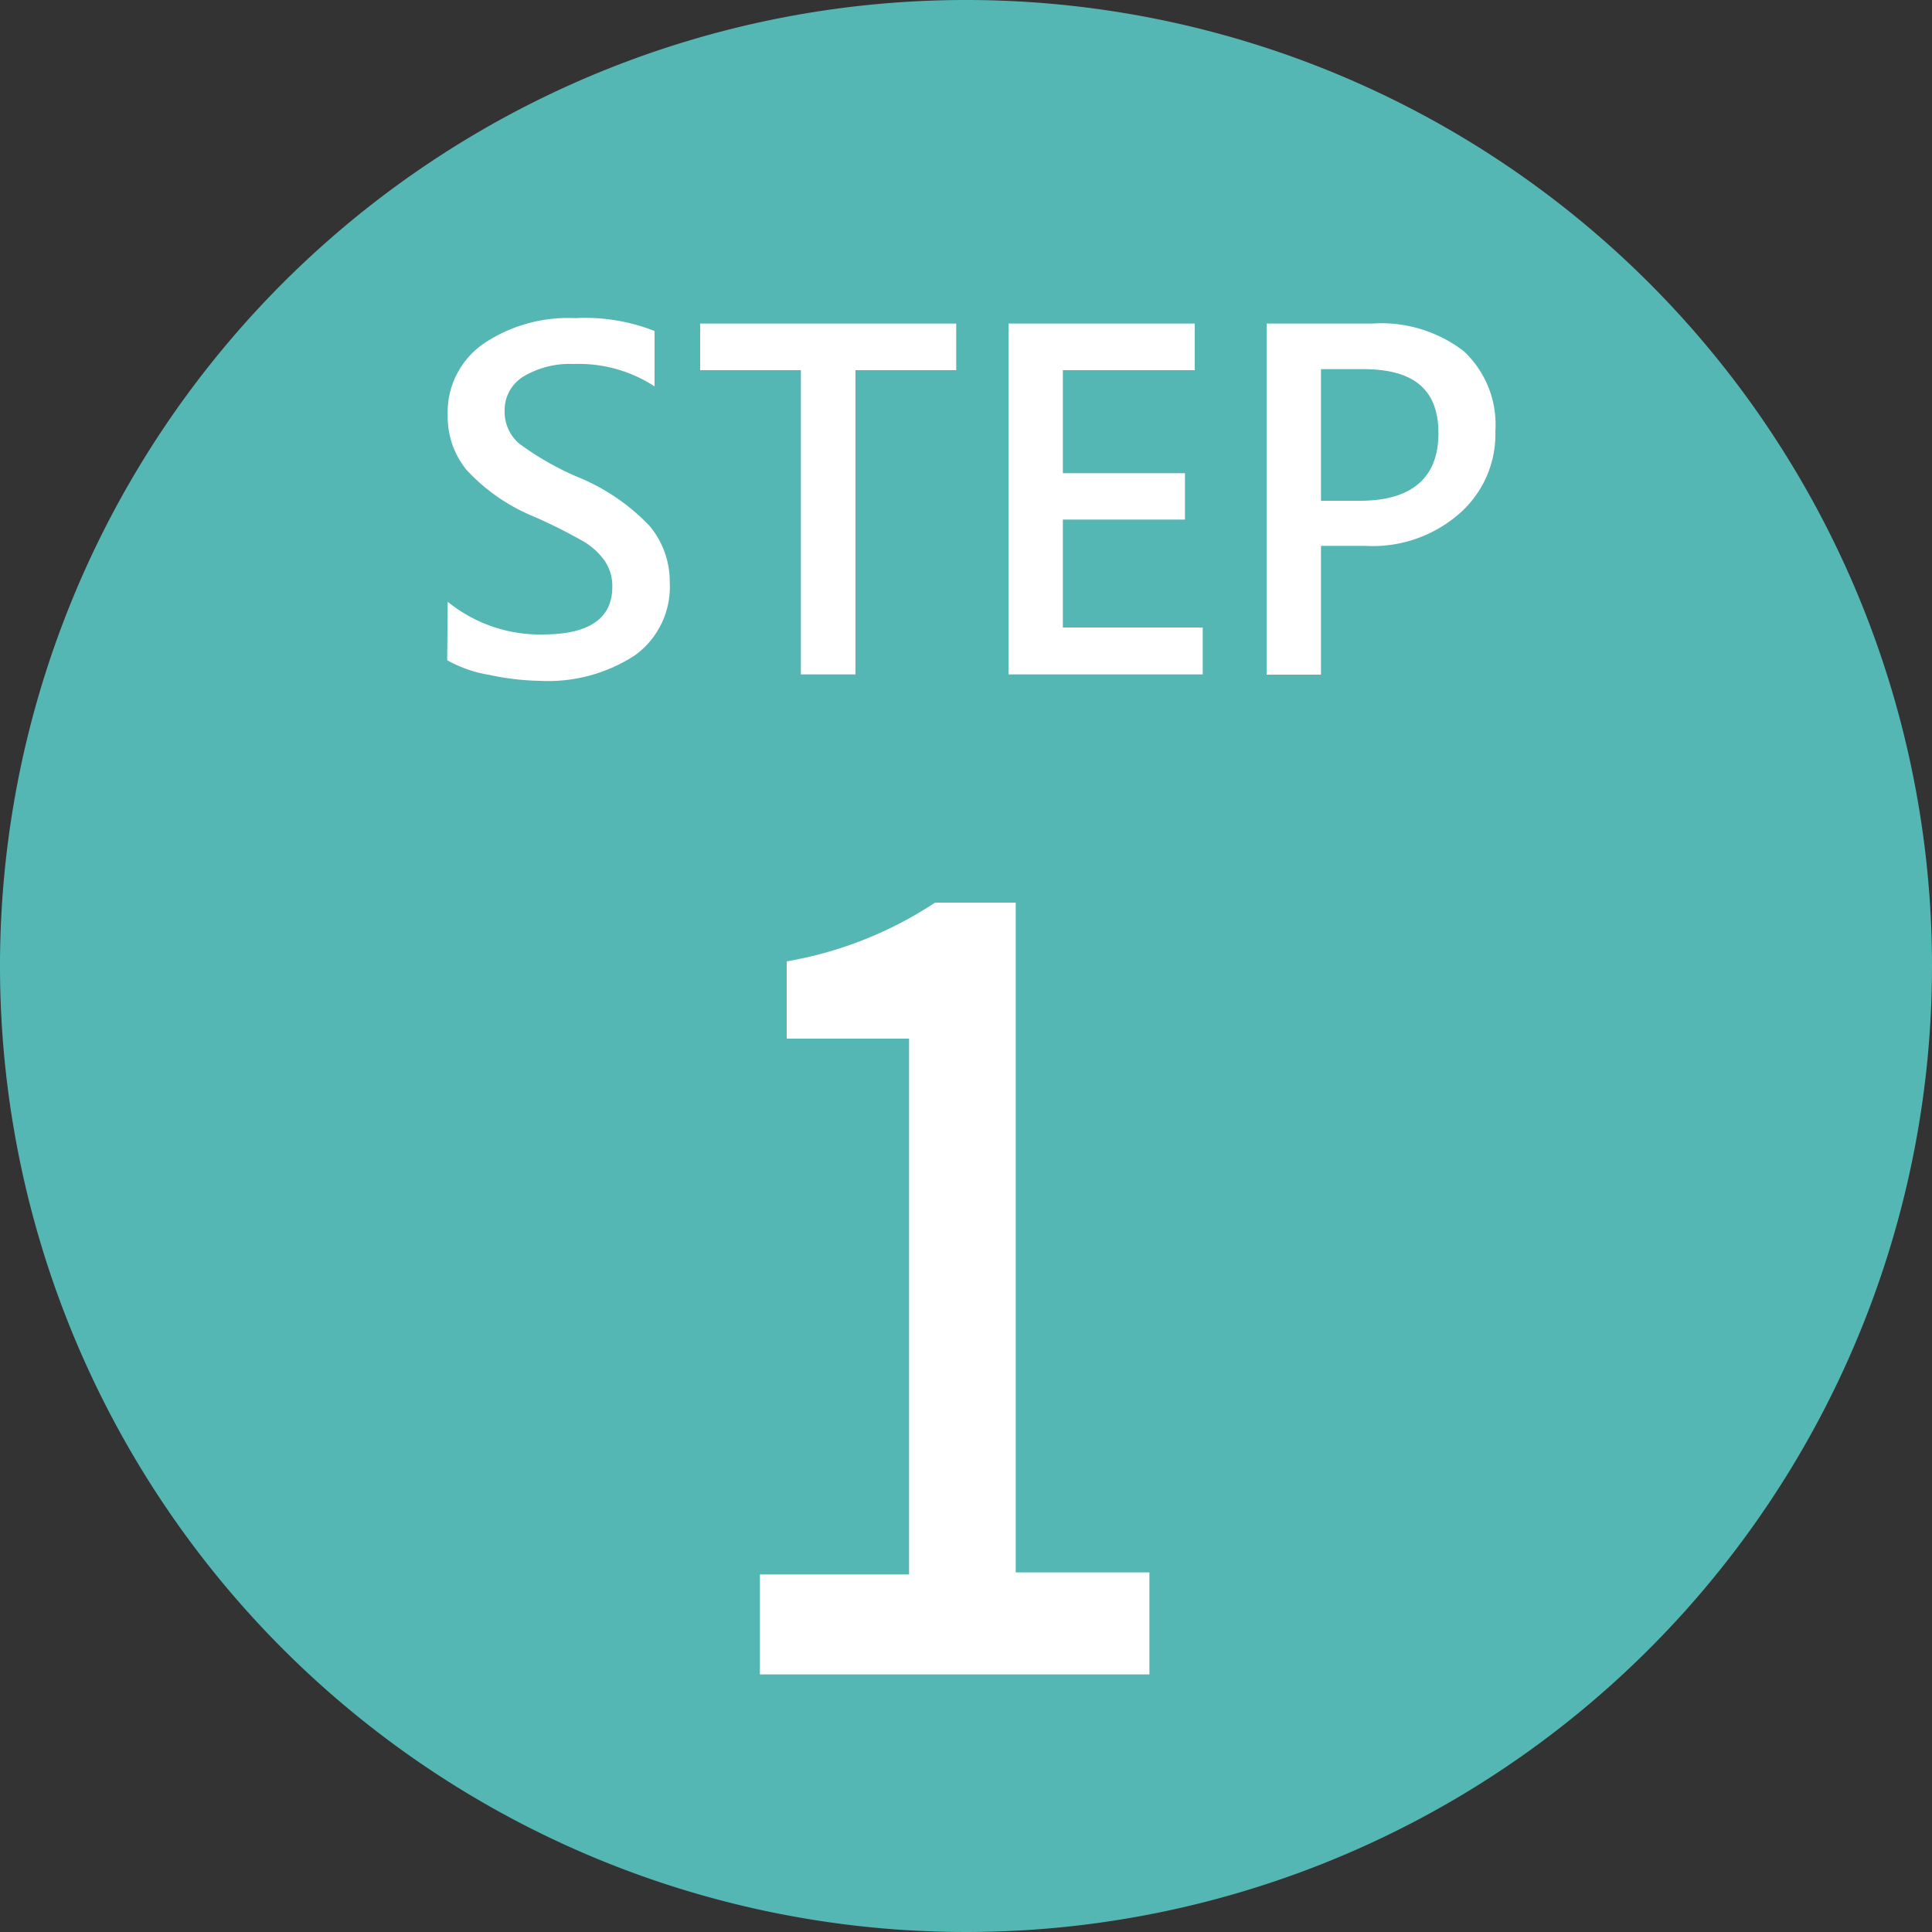
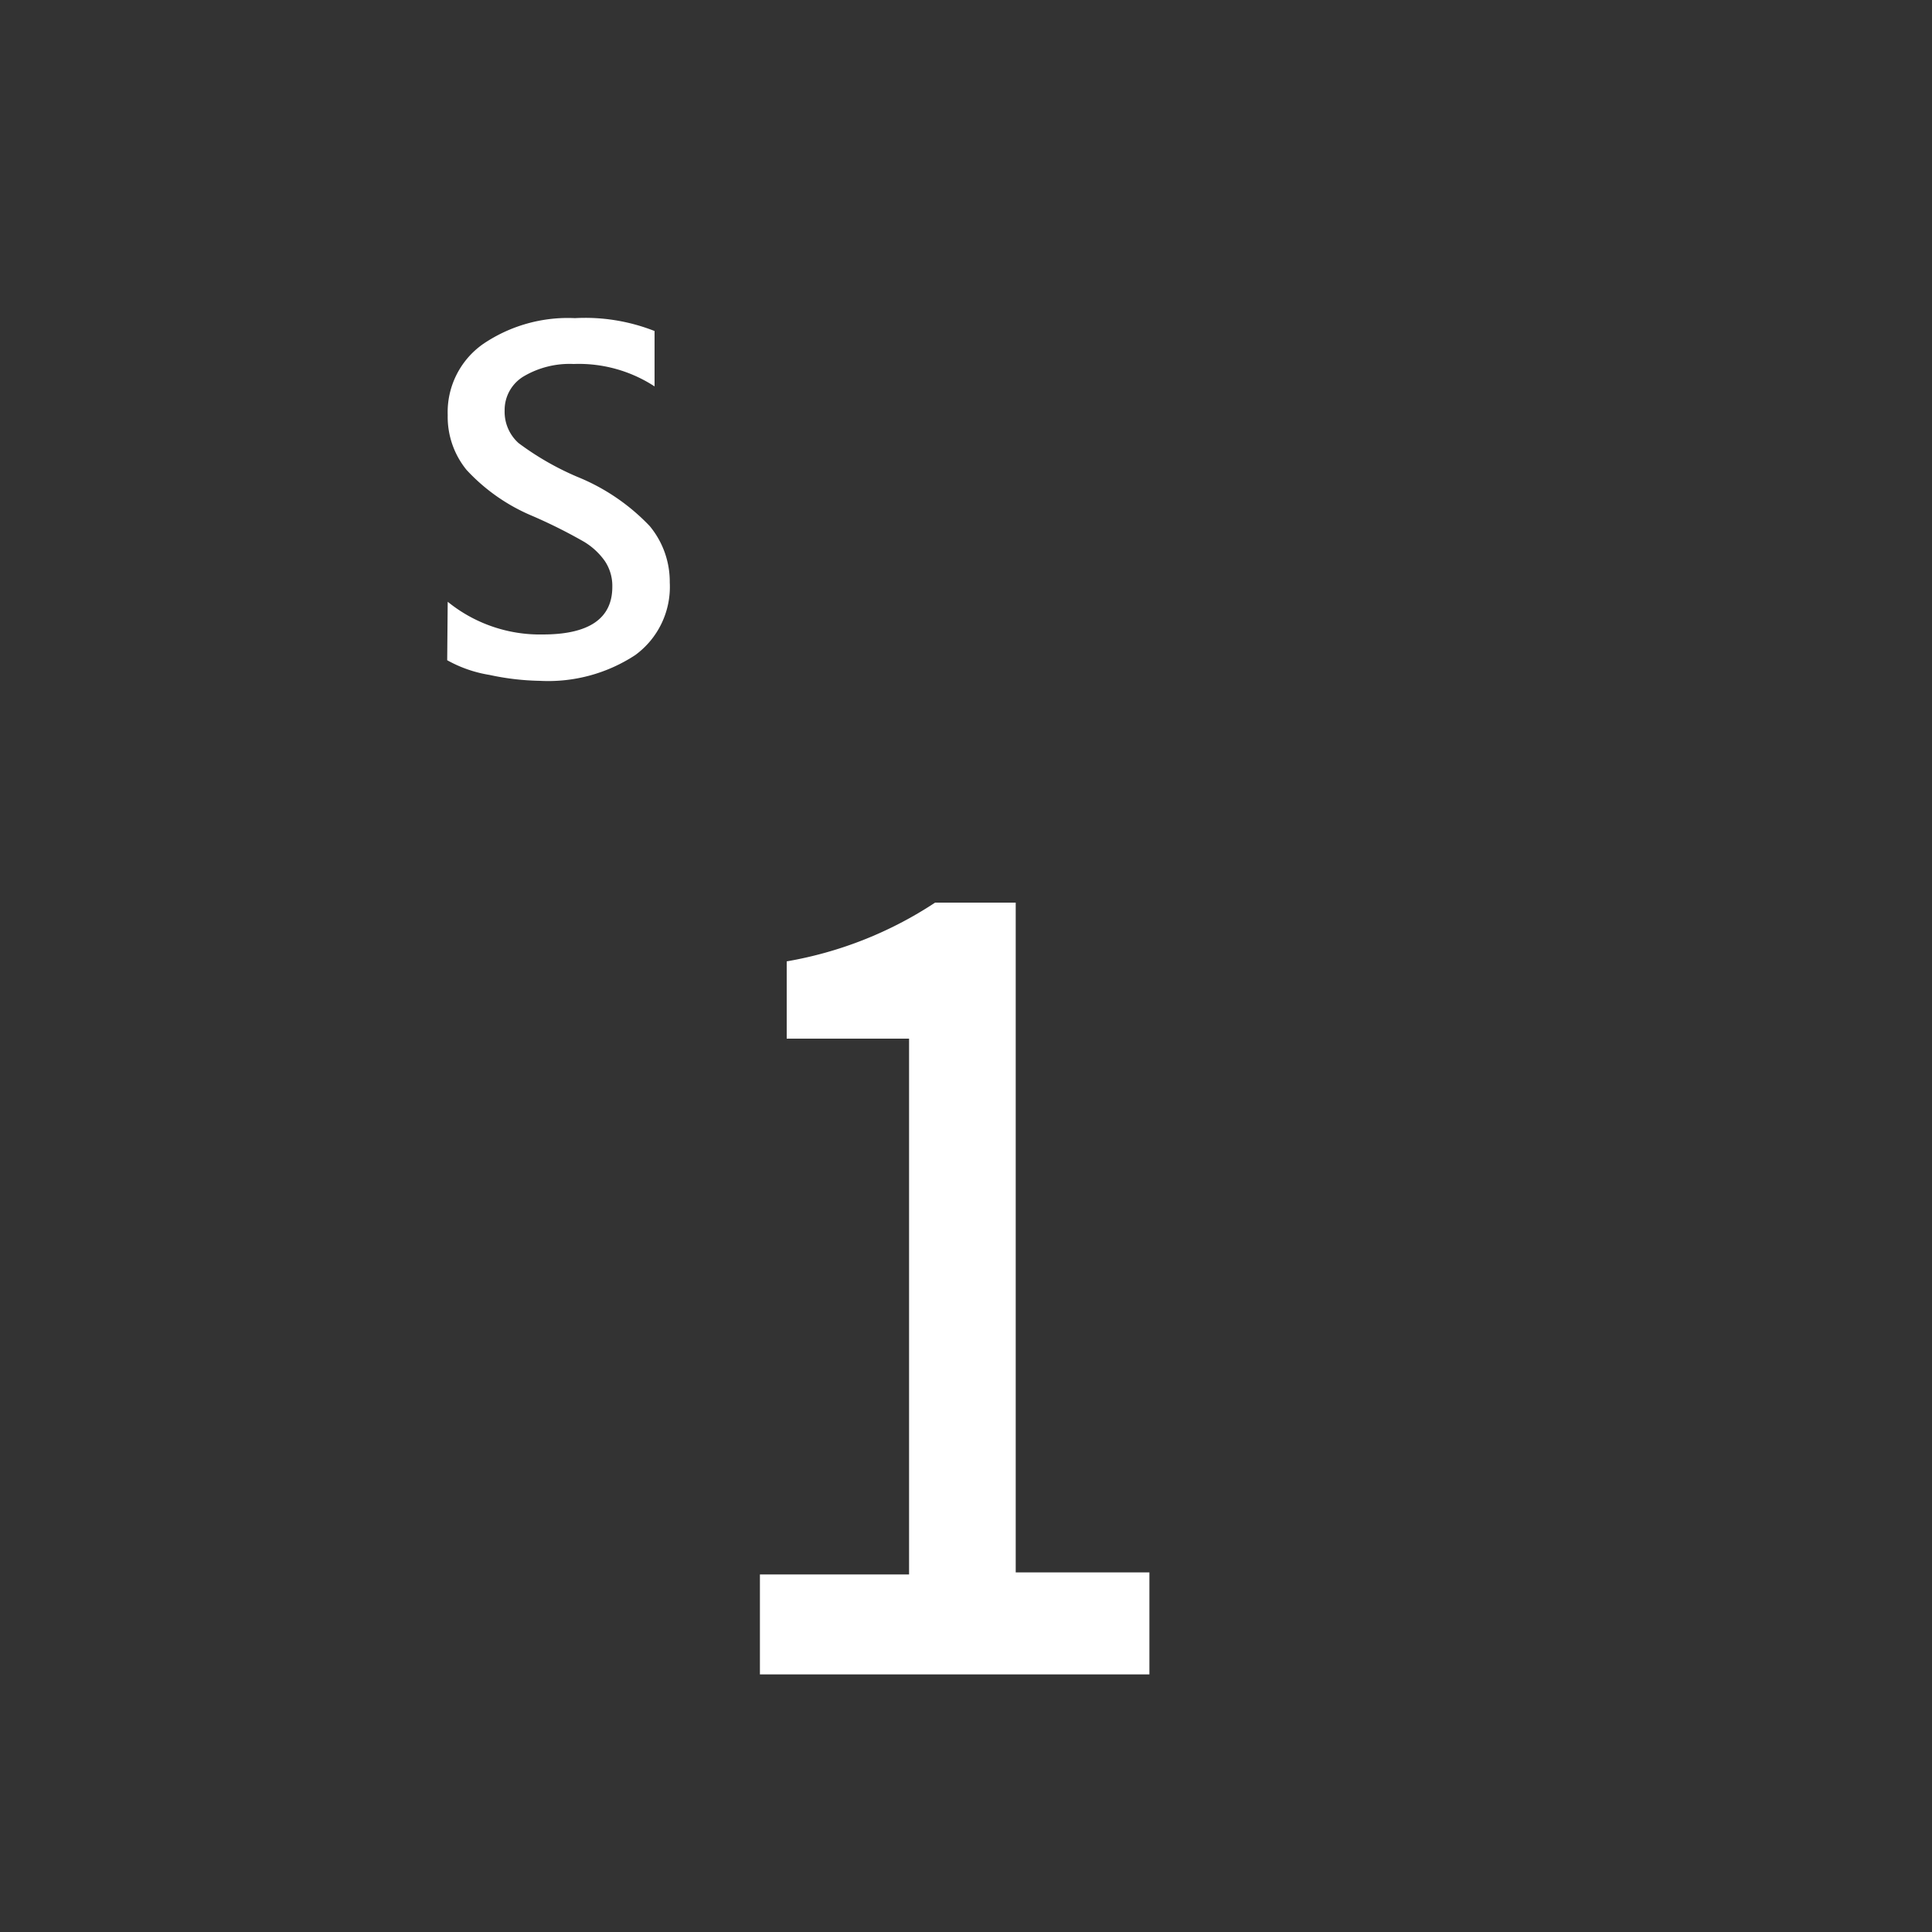
<svg xmlns="http://www.w3.org/2000/svg" id="圖層_1" data-name="圖層 1" viewBox="0 0 75 75">
  <rect x="0" y="0" width="75" height="75" fill="#333333" stroke="none" />
  <defs>
    <style>.cls-1{fill:none;}.cls-2{clip-path:url(#clip-path);}.cls-3{fill:#55b7b4;}.cls-4{fill:#fff;}</style>
    <clipPath id="clip-path">
-       <rect class="cls-1" width="75" height="75" />
-     </clipPath>
+       </clipPath>
  </defs>
  <g class="cls-2">
-     <path class="cls-3" d="M75,37.5A37.5,37.5,0,1,1,37.5,0,37.5,37.5,0,0,1,75,37.5" />
-   </g>
+     </g>
  <path class="cls-4" d="M17.38,23.36a5.68,5.68,0,0,0,3.69,1.27c1.8,0,2.7-.62,2.7-1.85a1.73,1.73,0,0,0-.29-1,2.67,2.67,0,0,0-.81-.75,20,20,0,0,0-2-1,7.32,7.32,0,0,1-2.56-1.79,3.26,3.26,0,0,1-.73-2.13,3.23,3.23,0,0,1,1.38-2.76,5.86,5.86,0,0,1,3.56-1,7.34,7.34,0,0,1,3.09.5V15a5.38,5.38,0,0,0-3.14-.87,3.51,3.51,0,0,0-1.94.48,1.52,1.52,0,0,0-.74,1.33,1.63,1.63,0,0,0,.54,1.26,11,11,0,0,0,2.28,1.31,8.05,8.05,0,0,1,2.81,1.91A3.38,3.38,0,0,1,26,22.61a3.28,3.28,0,0,1-1.34,2.82,6.16,6.16,0,0,1-3.7,1A10,10,0,0,1,19,26.2a5,5,0,0,1-1.64-.57Z" />
-   <path class="cls-4" d="M37.12,14.37H33.21V26.18H31.09V14.37H27.18V12.56h9.94Z" />
-   <path class="cls-4" d="M46.69,26.18H39.15V12.56h7.23v1.81H41.26v4H46v1.8H41.26v4.19h5.43Z" />
-   <path class="cls-4" d="M51.28,21.19v5H49.17V12.56h4.11a5.25,5.25,0,0,1,3.54,1.07,3.89,3.89,0,0,1,1.23,3.1A4.09,4.09,0,0,1,56.58,20,5.1,5.1,0,0,1,53,21.19Zm0-6.86v5.11h1.51c2,0,3.05-.88,3.05-2.62s-1-2.49-2.93-2.49Z" />
  <path class="cls-4" d="M29.5,61.12h5.79V40.32H30.54v-3a15.1,15.1,0,0,0,5.76-2.28h3.13v26h5.19V65H29.5Z" />
</svg>